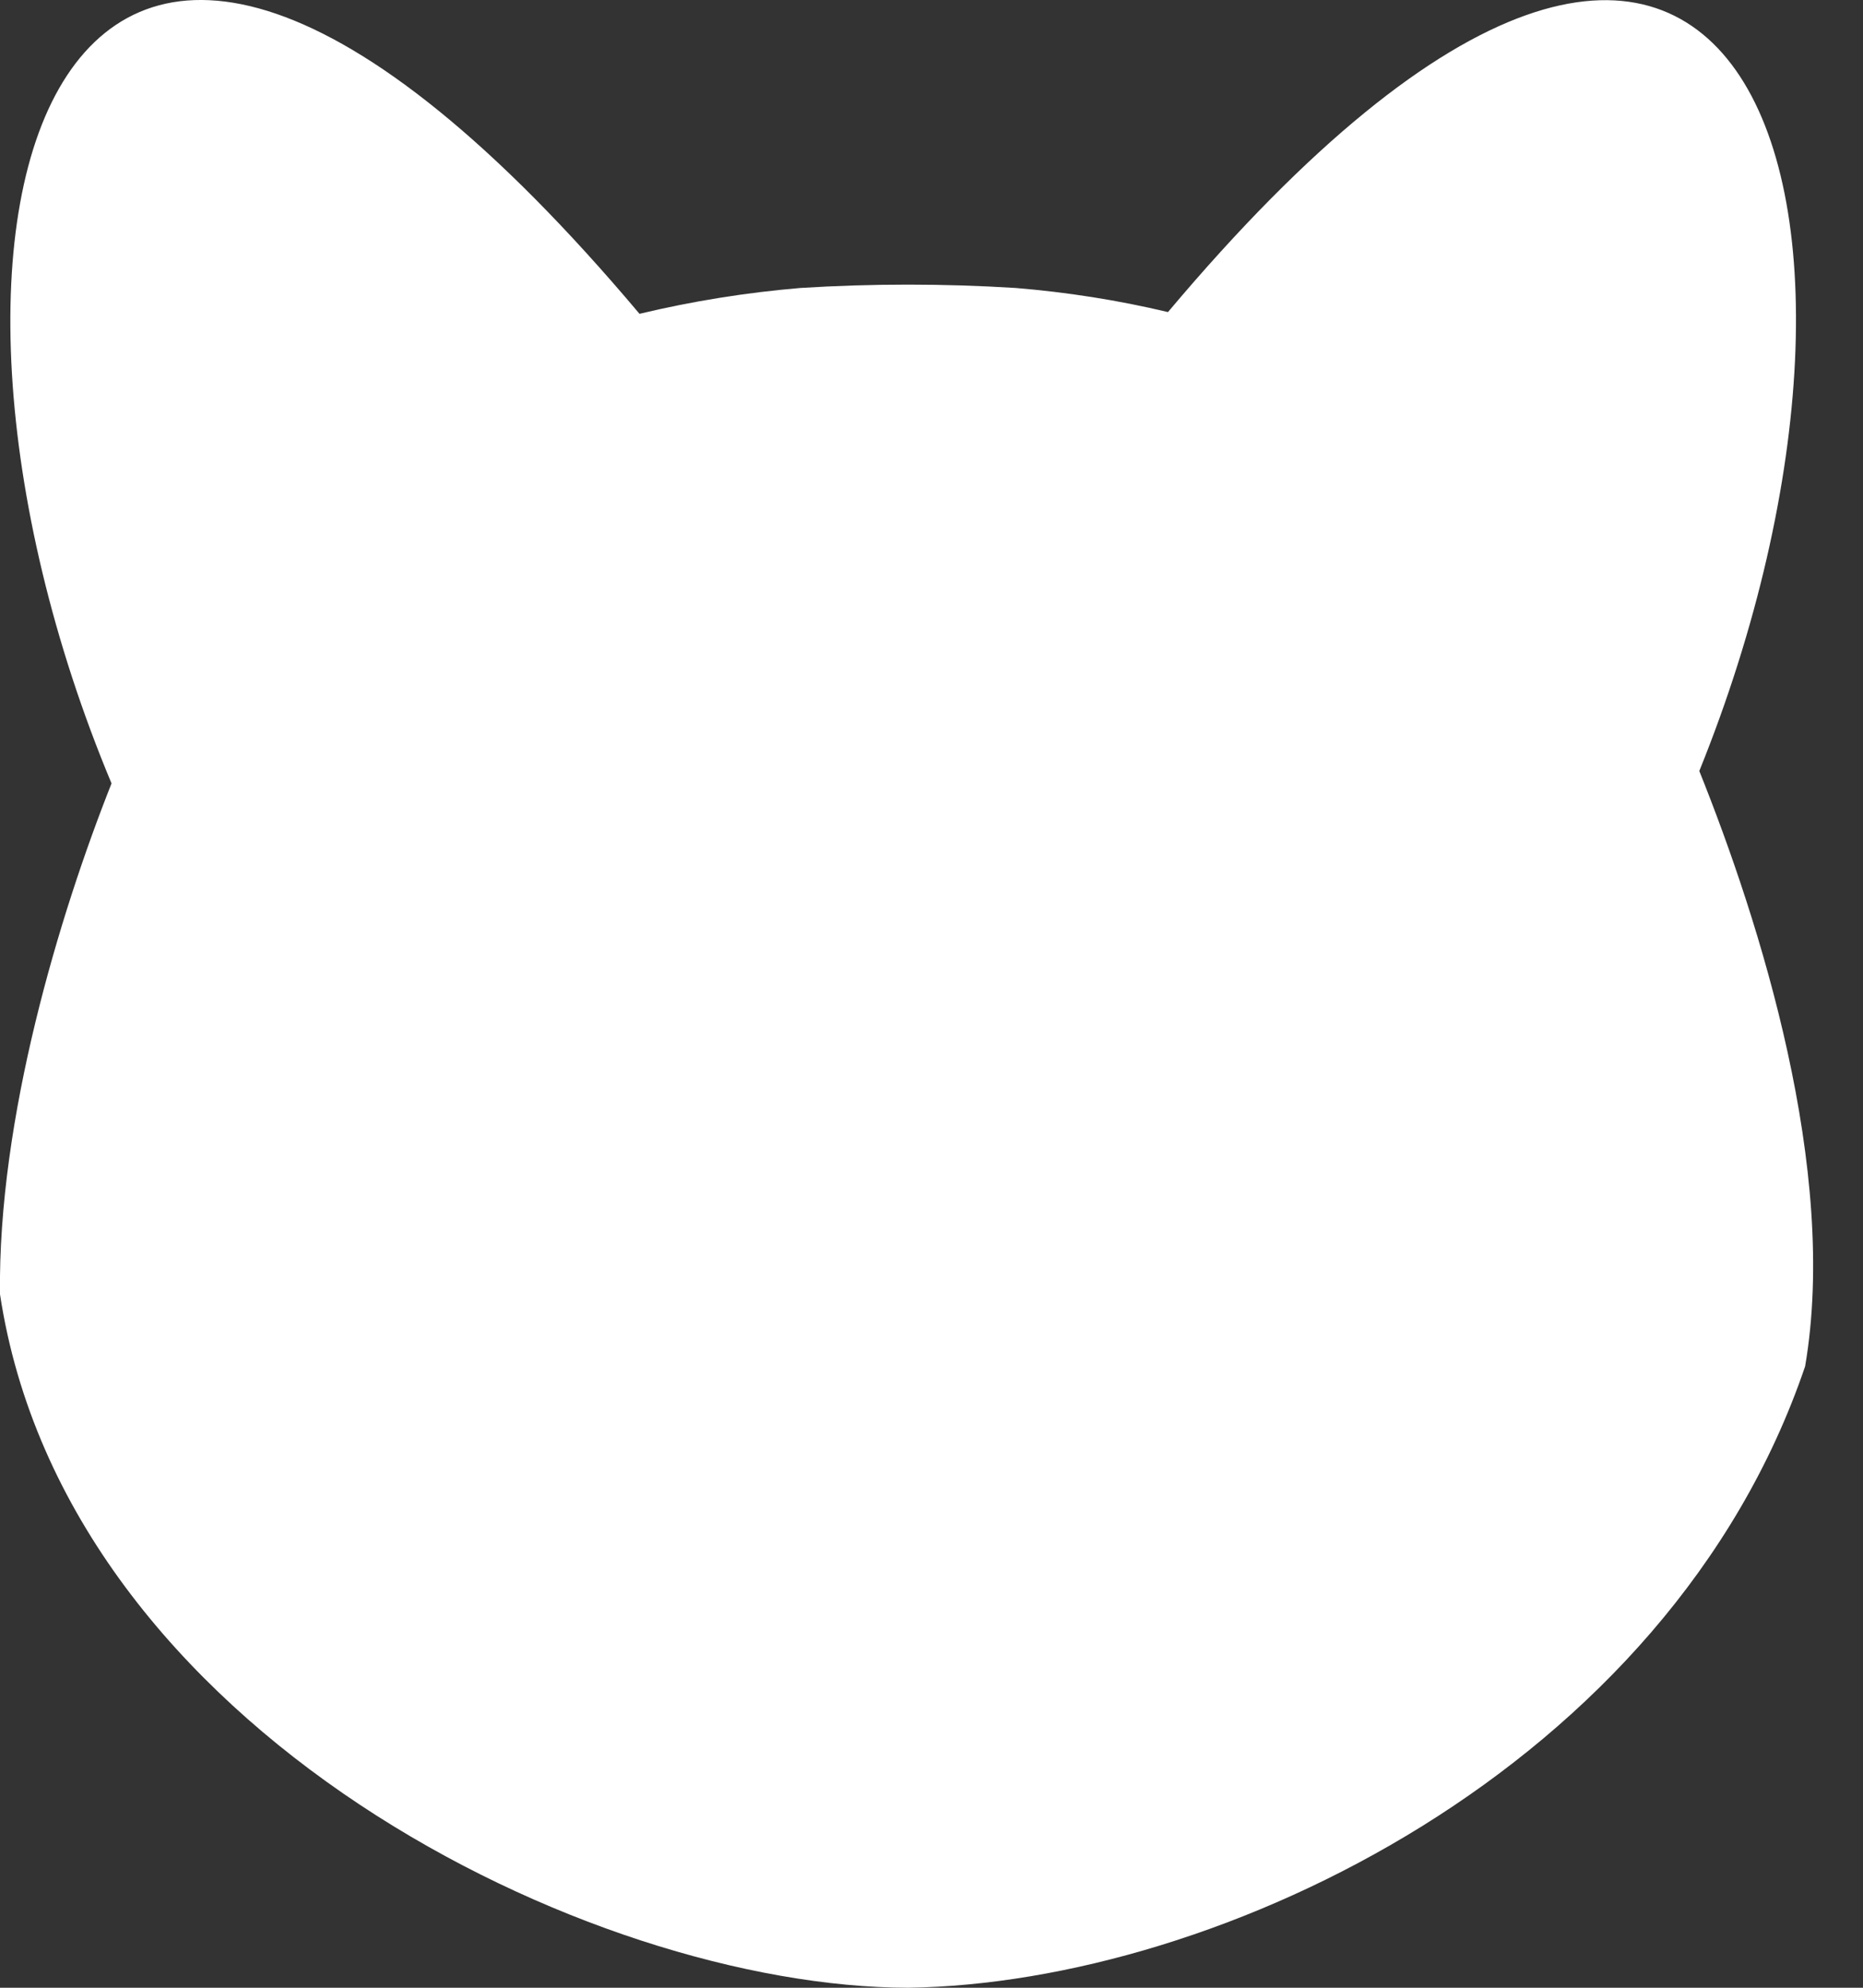
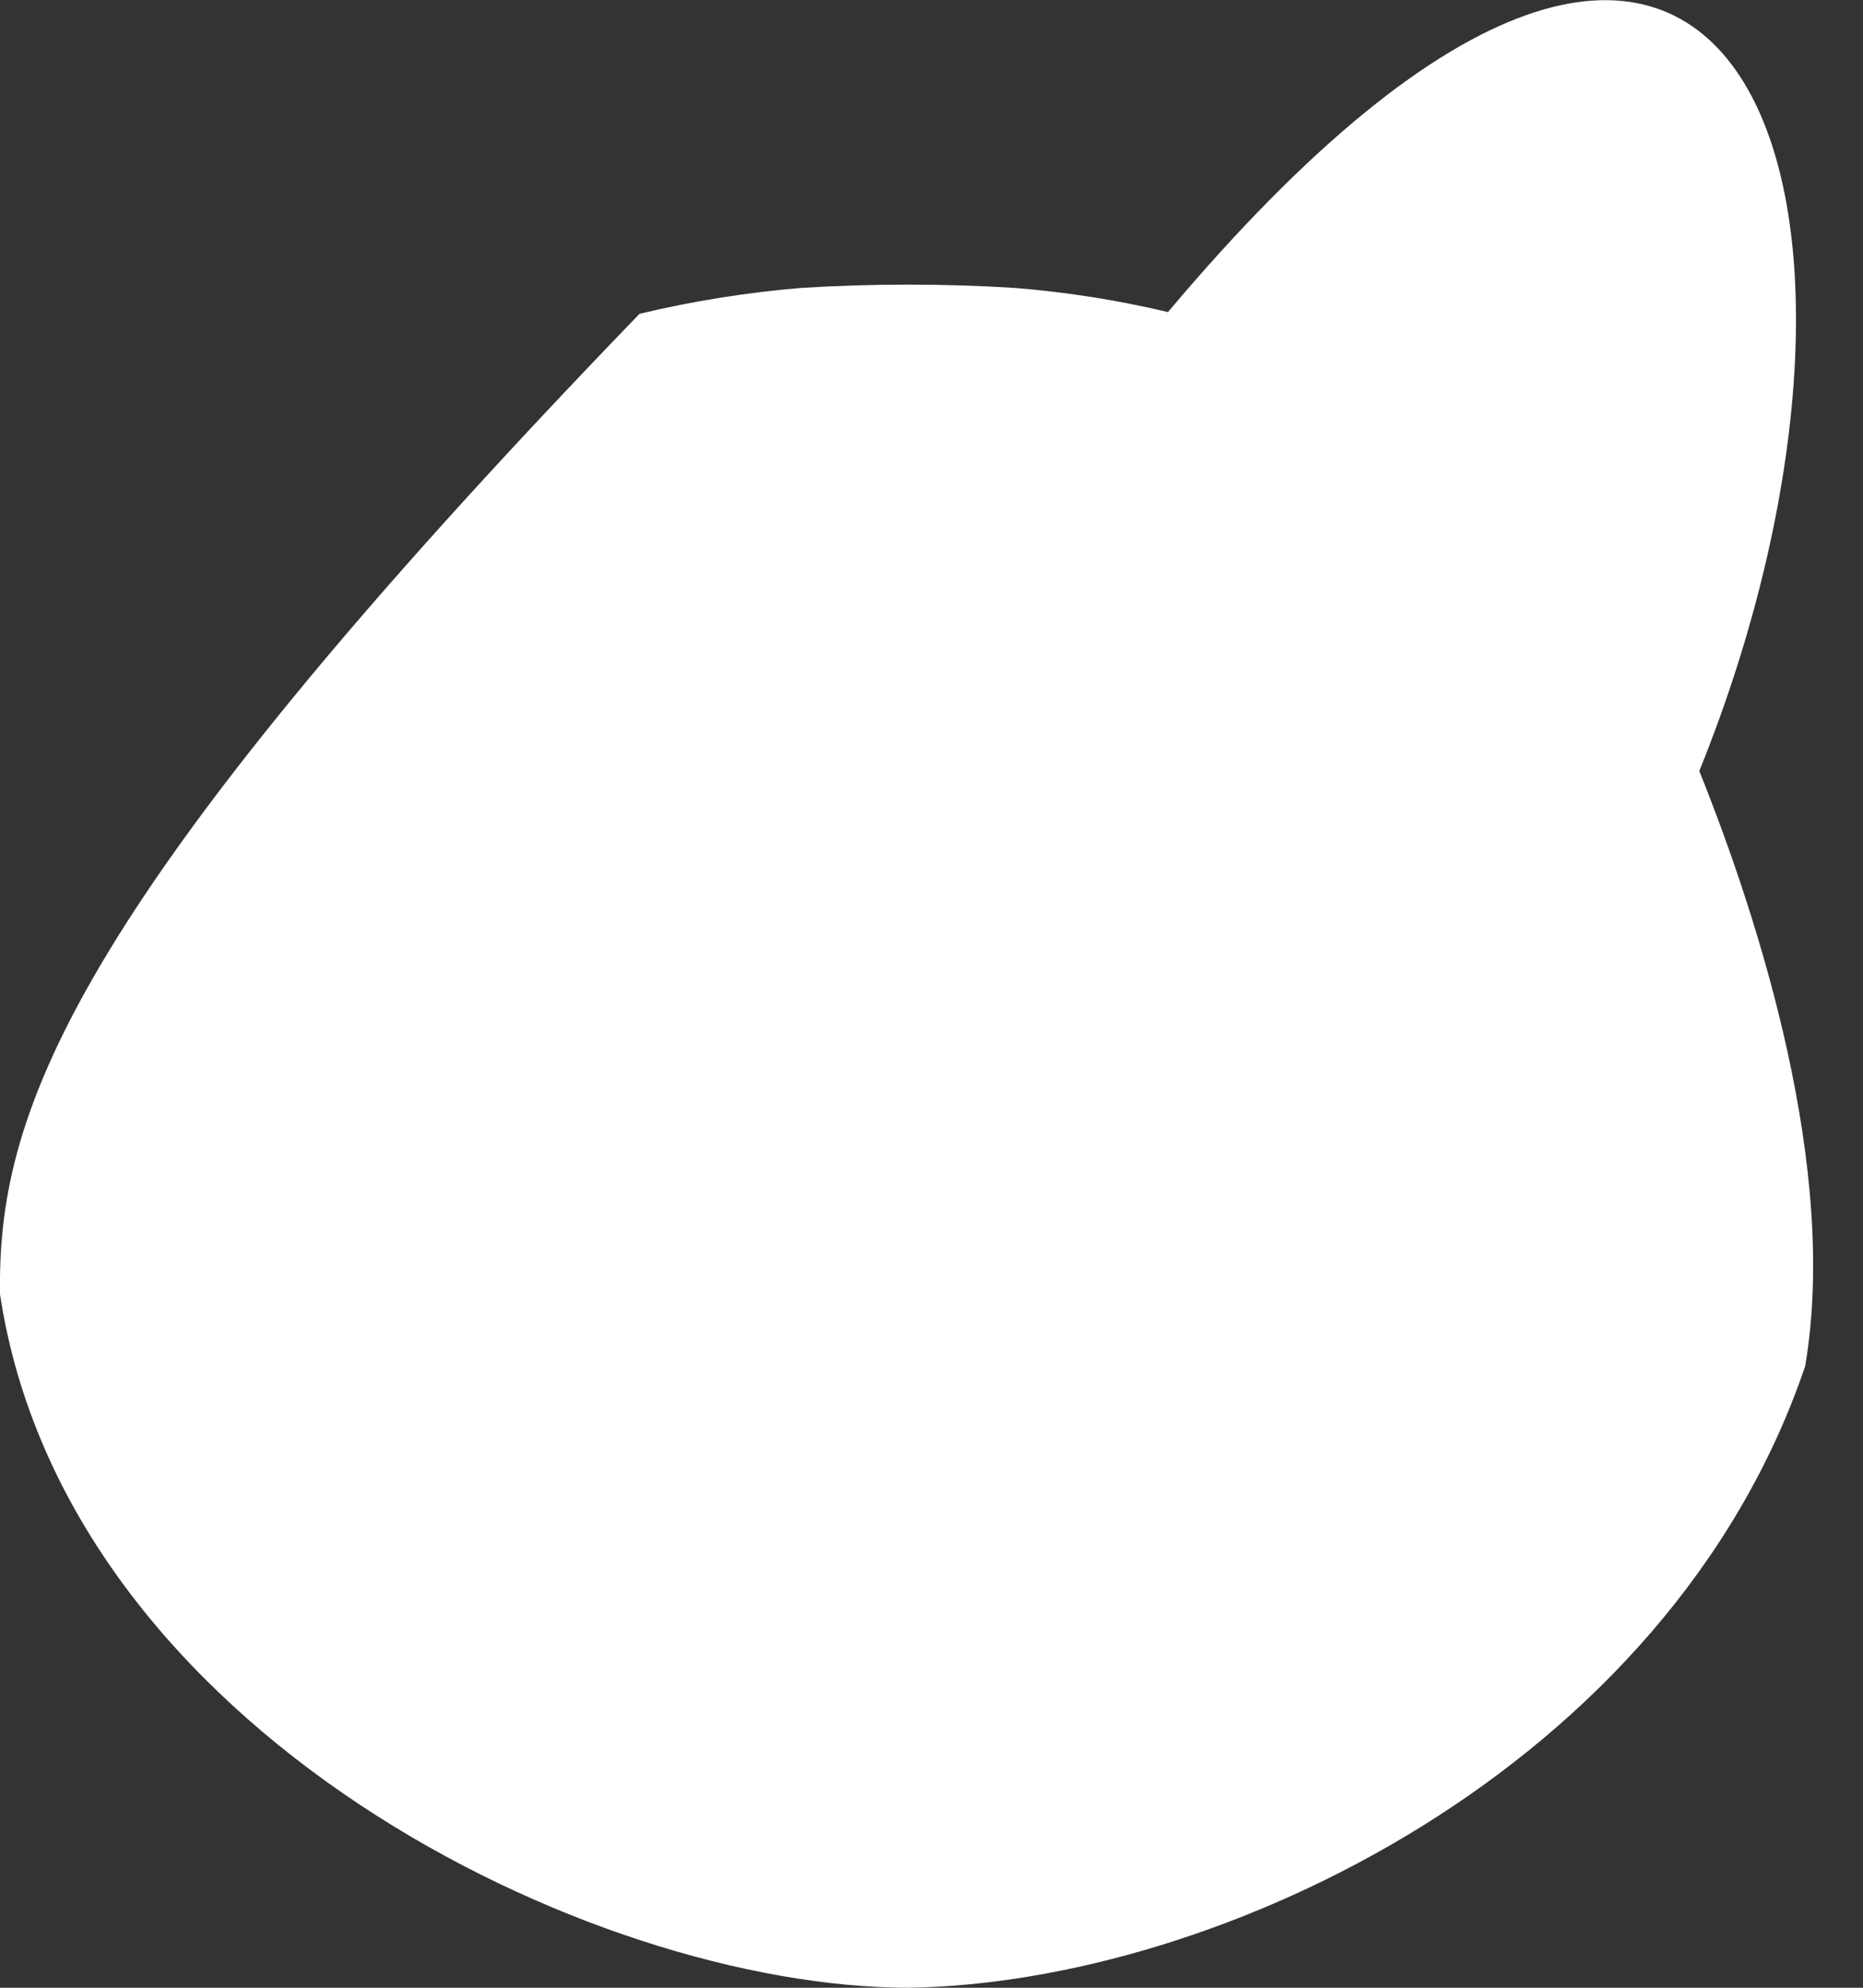
<svg xmlns="http://www.w3.org/2000/svg" width="15" height="16" viewBox="0 0 15 16" fill="none">
  <rect x="0" y="0" width="15" height="16" fill="#333333" stroke="none" />
-   <path d="M13.682 6.206C15.554 1.577 14.02 -2.975 9.404 2.512C9.001 2.416 8.591 2.352 8.178 2.318C7.6 2.282 7.021 2.282 6.443 2.318C6.007 2.355 5.575 2.424 5.149 2.526C0.424 -3.083 -1.002 1.76 0.898 6.306C0.479 7.362 -0.018 9.005 0 10.418C0.533 13.931 4.748 15.996 7.311 16C9.822 15.965 13.436 14.23 14.534 10.998C14.804 9.42 14.17 7.423 13.682 6.206Z" fill="white" />
+   <path d="M13.682 6.206C15.554 1.577 14.02 -2.975 9.404 2.512C9.001 2.416 8.591 2.352 8.178 2.318C7.6 2.282 7.021 2.282 6.443 2.318C6.007 2.355 5.575 2.424 5.149 2.526C0.479 7.362 -0.018 9.005 0 10.418C0.533 13.931 4.748 15.996 7.311 16C9.822 15.965 13.436 14.23 14.534 10.998C14.804 9.42 14.17 7.423 13.682 6.206Z" fill="white" />
</svg>